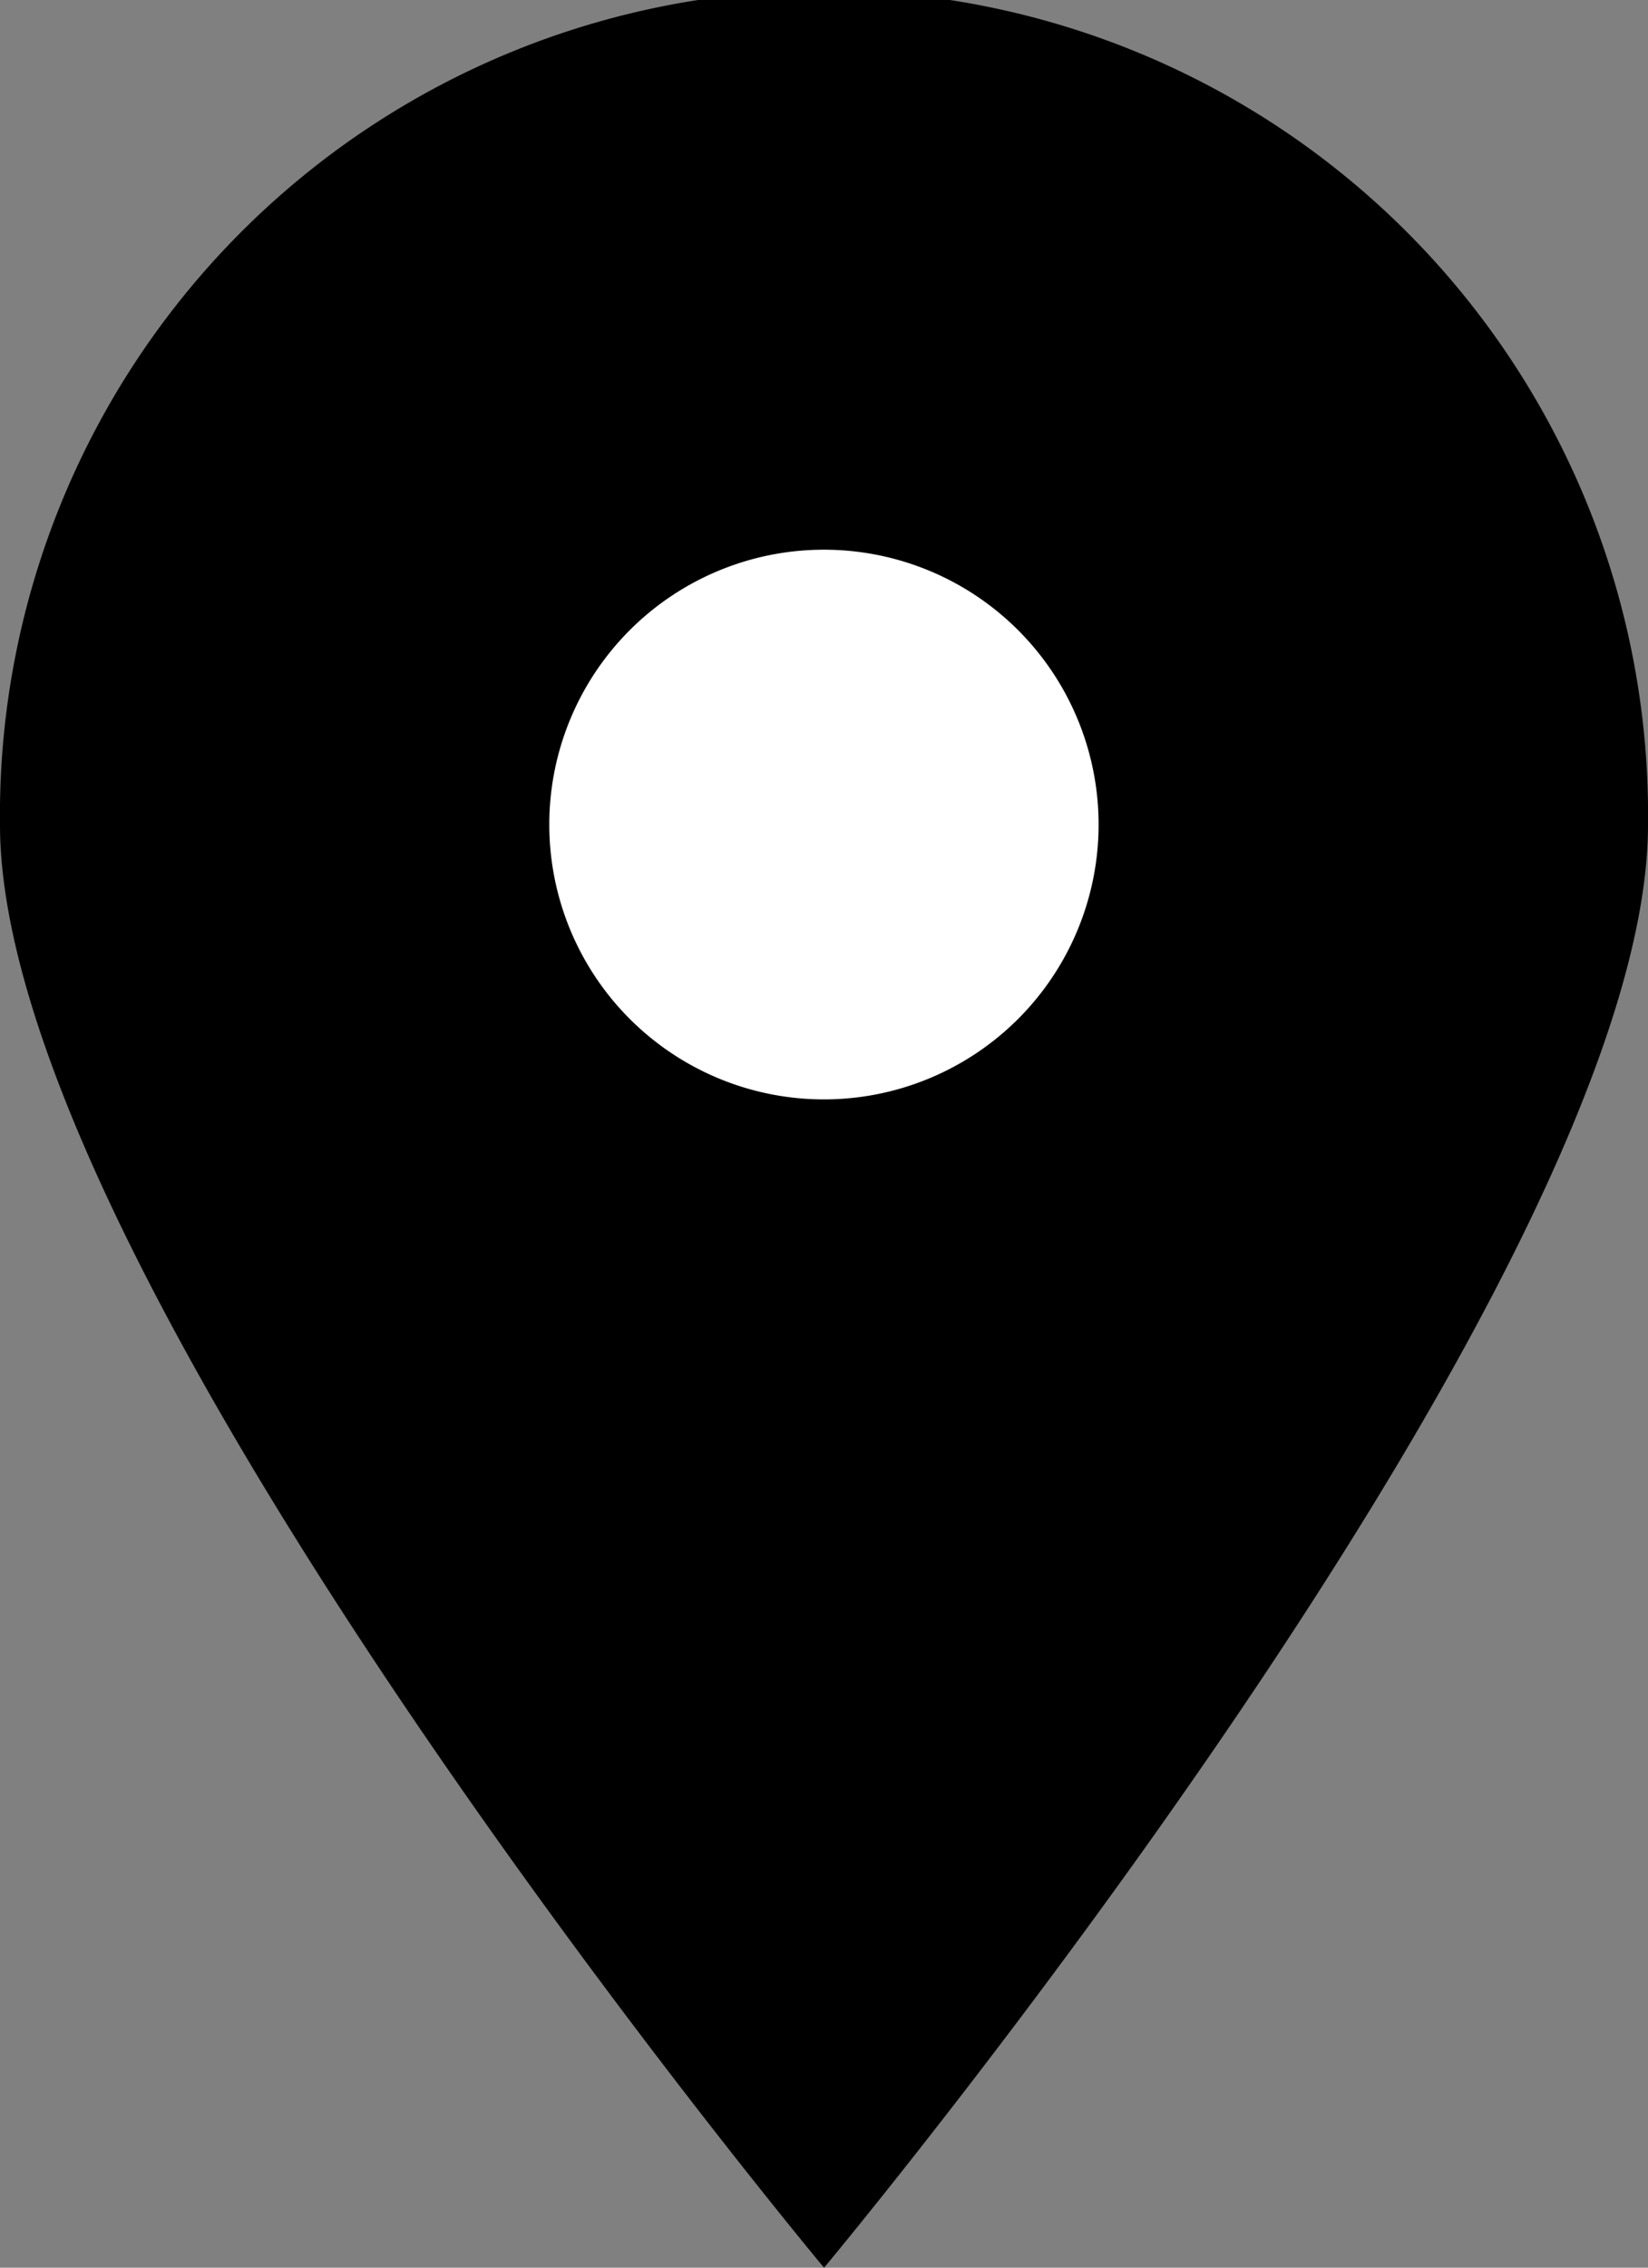
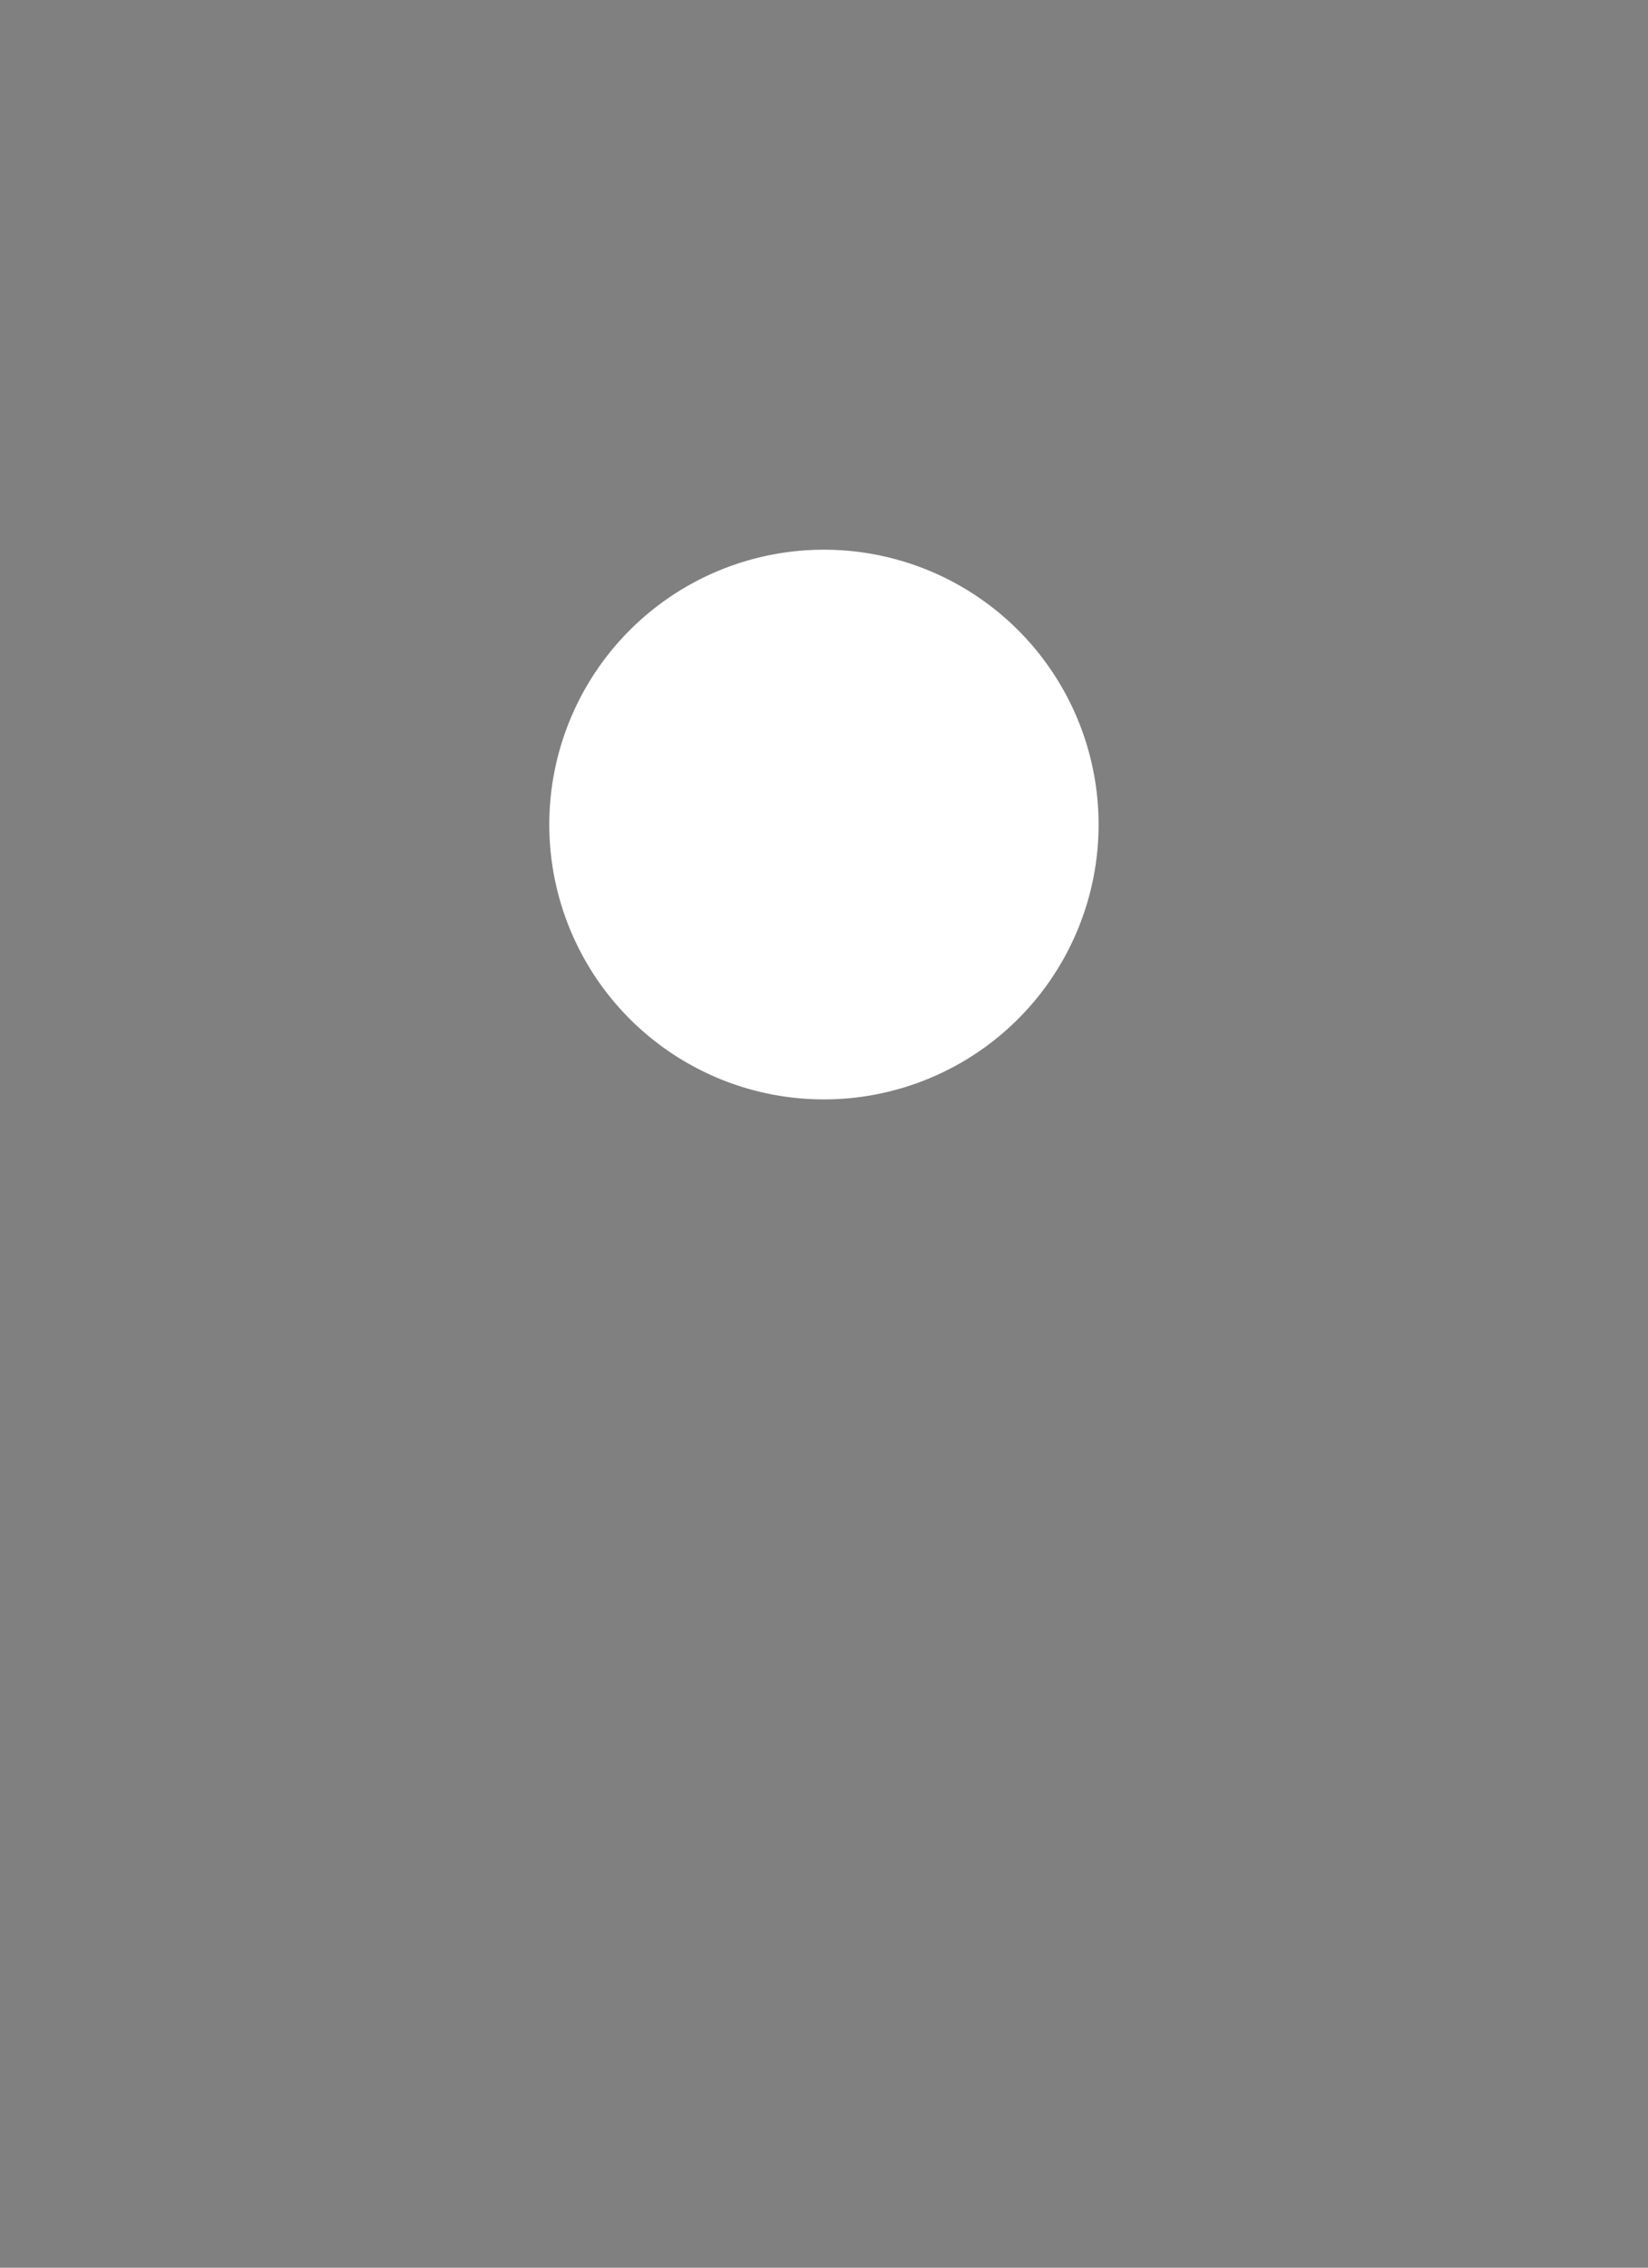
<svg xmlns="http://www.w3.org/2000/svg" id="グループ_15" data-name="グループ 15" width="14.545" height="20" viewBox="0 0 14.545 20">
  <rect x="0" y="0" width="14.545" height="20" fill="#808080" stroke="none" />
  <defs>
    <clipPath id="clip-path">
      <rect id="長方形_2" data-name="長方形 2" width="14.545" height="20" fill="none" />
    </clipPath>
  </defs>
  <g id="グループ_2" data-name="グループ 2" clip-path="url(#clip-path)">
-     <path id="パス_11" data-name="パス 11" d="M14.545,7.273C14.545,11.29,7.273,20,7.273,20S0,11.29,0,7.273a7.273,7.273,0,1,1,14.545,0" />
    <path id="パス_12" data-name="パス 12" d="M8.848,6.424A2.424,2.424,0,1,1,6.424,4,2.424,2.424,0,0,1,8.848,6.424" transform="translate(0.848 0.848)" fill="#fff" />
  </g>
</svg>